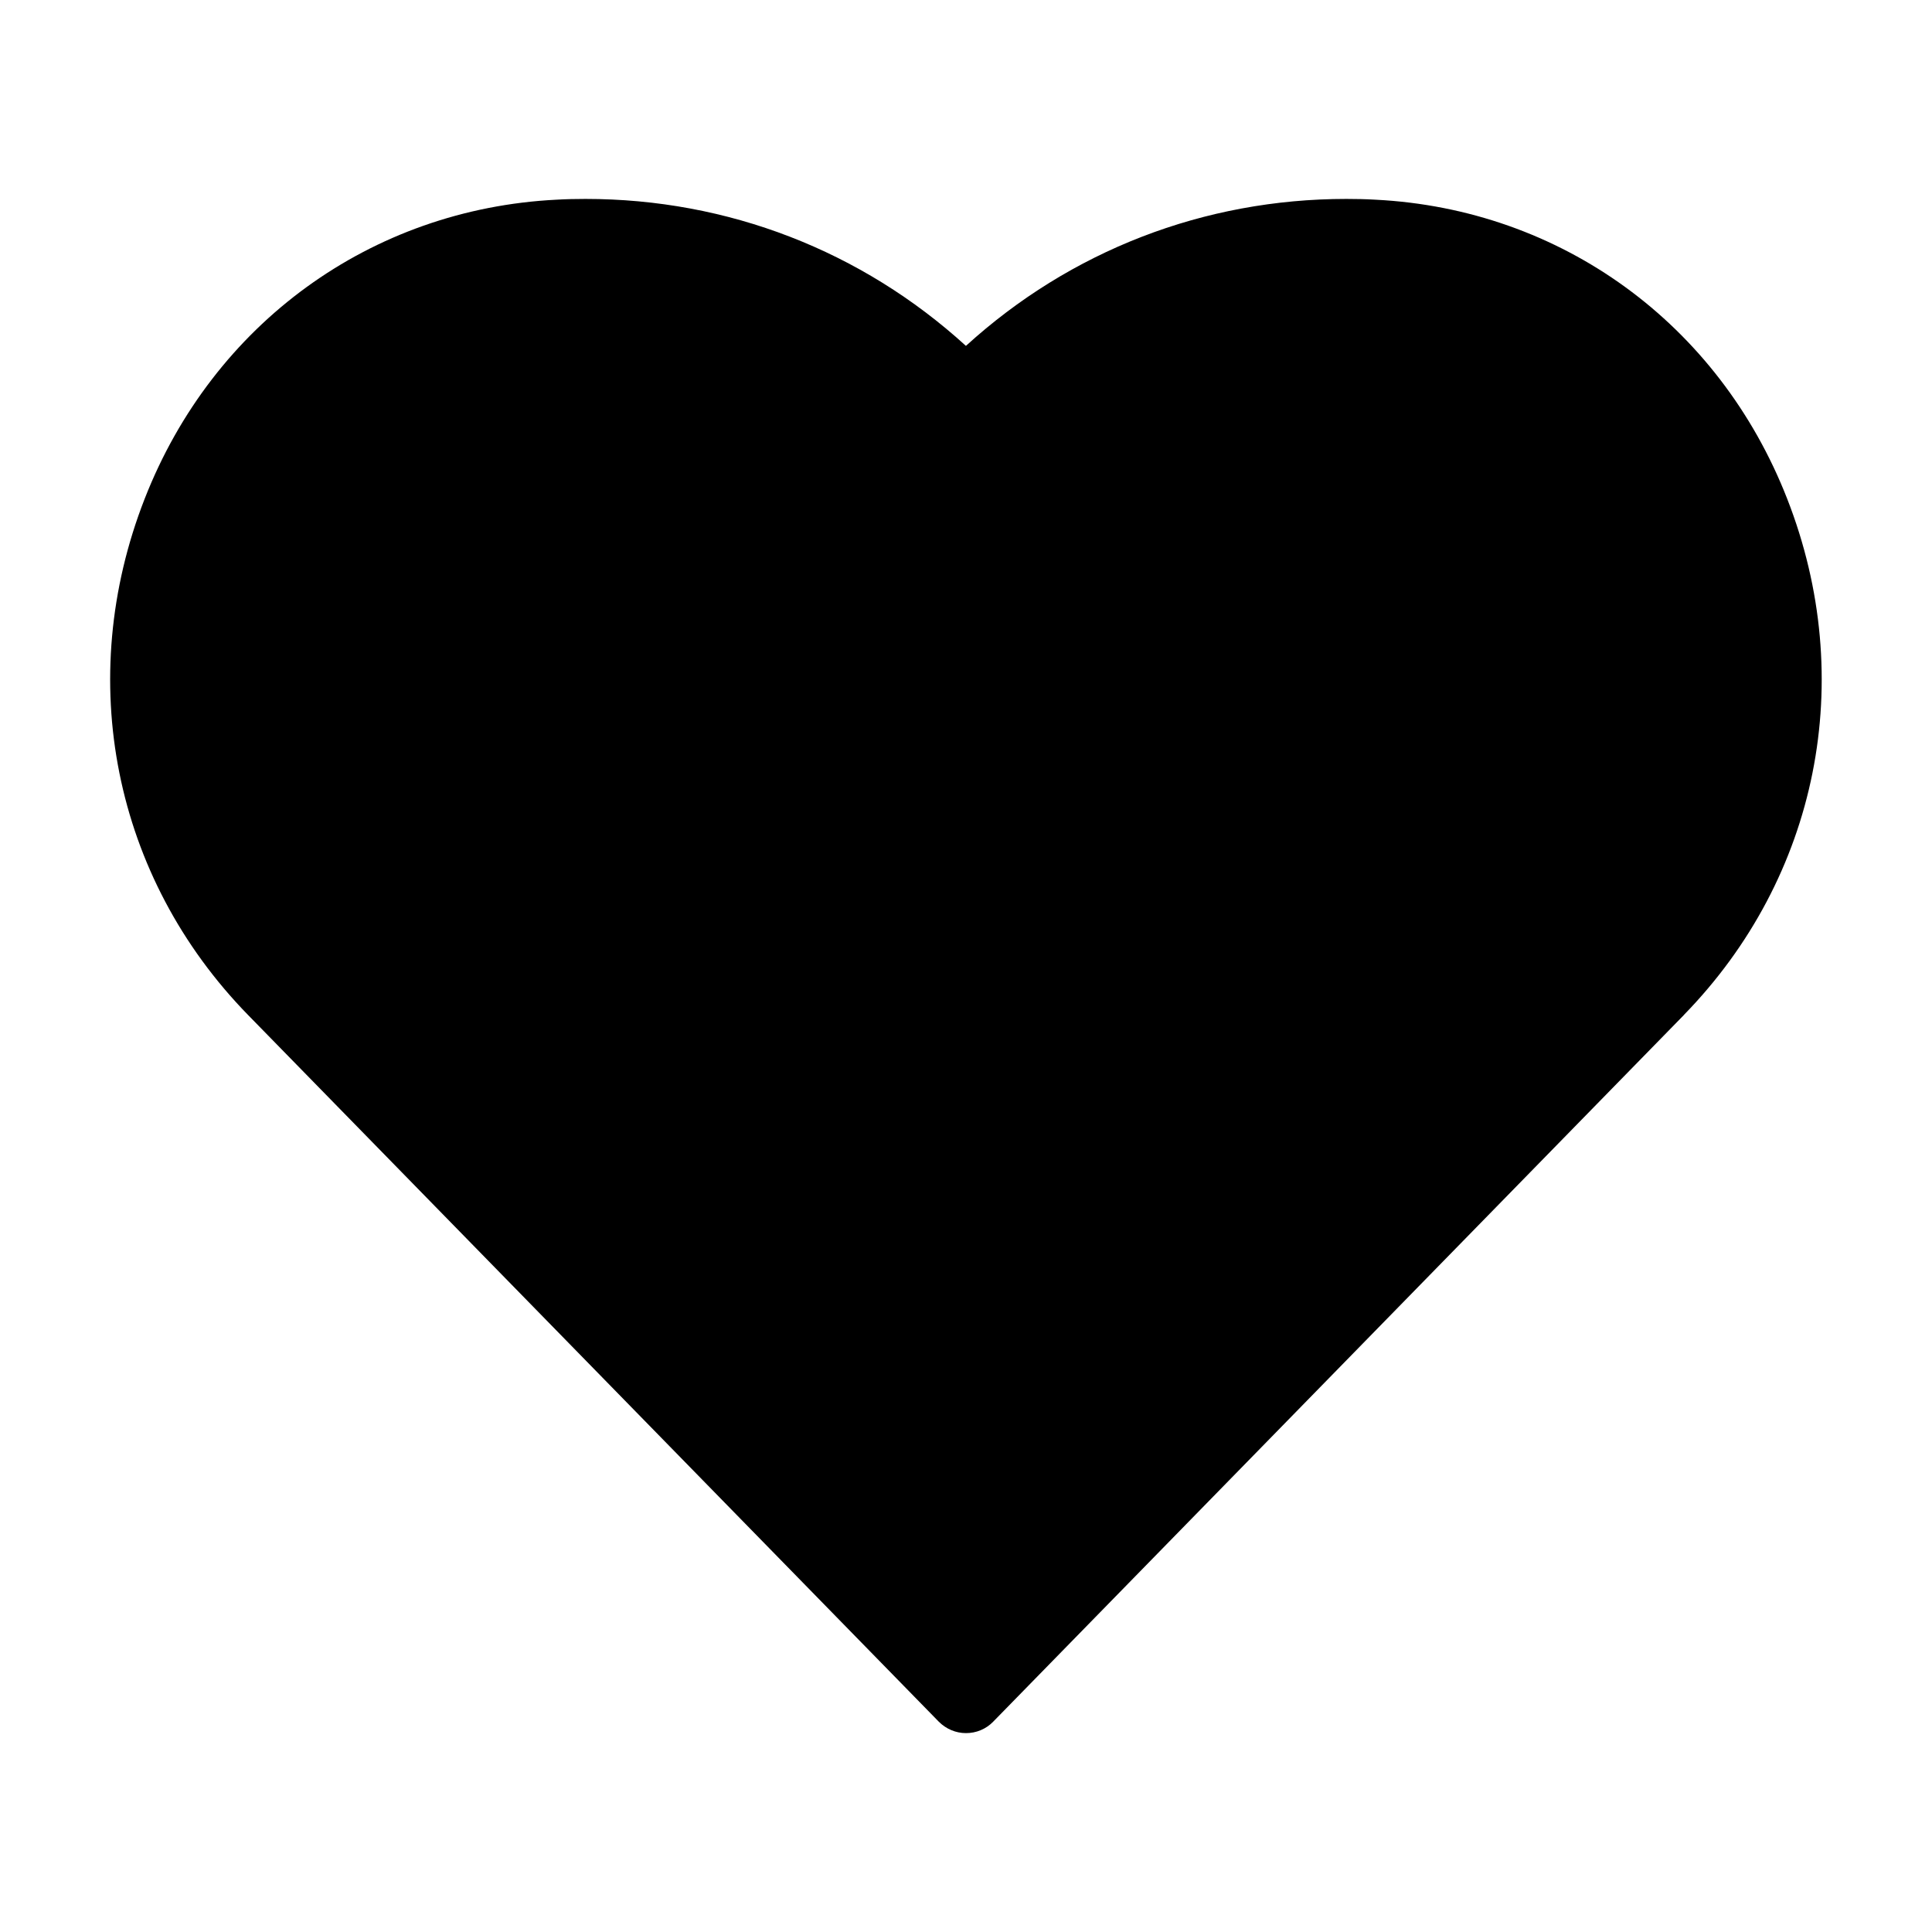
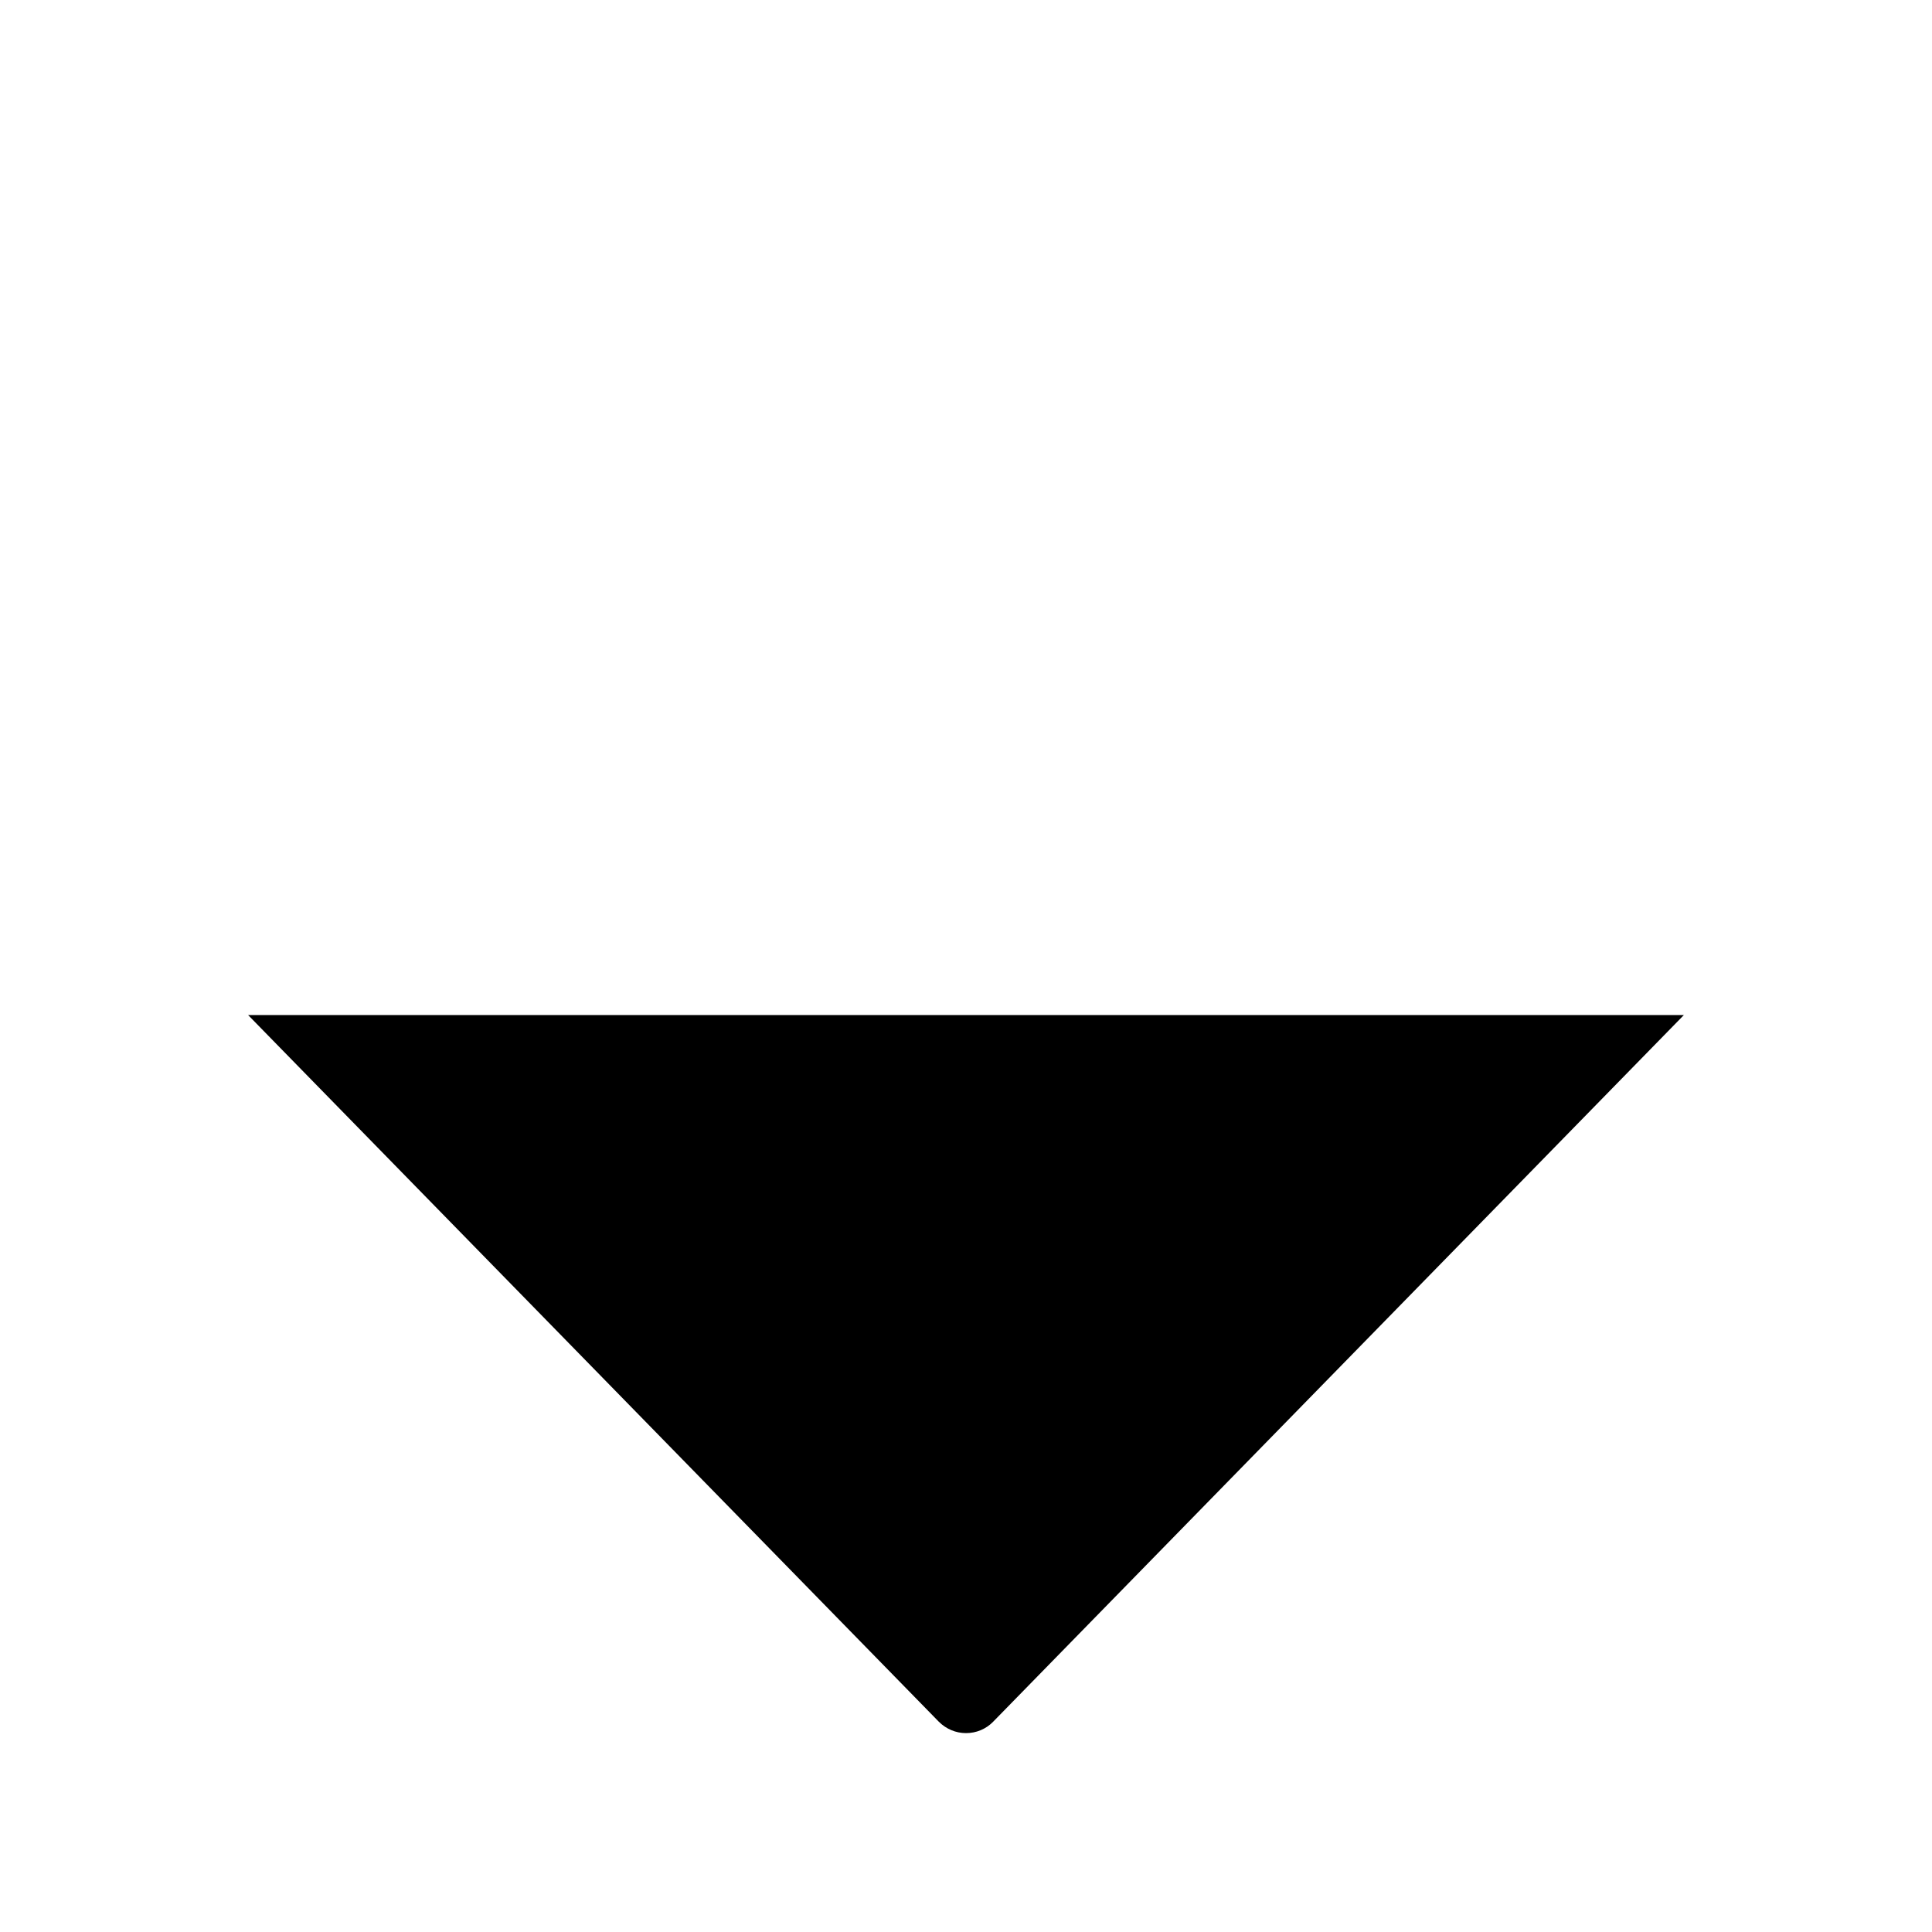
<svg xmlns="http://www.w3.org/2000/svg" fill="#000000" width="800px" height="800px" version="1.1" viewBox="144 144 512 512">
-   <path d="m590.24 413-183.04 187.27c-1.914 1.965-4.484 3.023-7.203 3.023s-5.289-1.109-7.203-3.023l-183.04-187.27c-35.672-36.527-46.152-88.922-27.41-136.83 18.137-46.402 59.953-76.781 109.12-79.25 2.57-0.152 5.141-0.203 7.707-0.203 37.734 0 73.152 13.754 100.81 38.945 27.66-25.191 63.078-38.945 100.81-38.945 2.57 0 5.141 0.051 7.707 0.203 49.172 2.469 90.988 32.848 109.12 79.25 18.746 47.91 8.266 100.3-27.402 136.83z" />
+   <path d="m590.24 413-183.04 187.27c-1.914 1.965-4.484 3.023-7.203 3.023s-5.289-1.109-7.203-3.023l-183.04-187.27z" />
</svg>